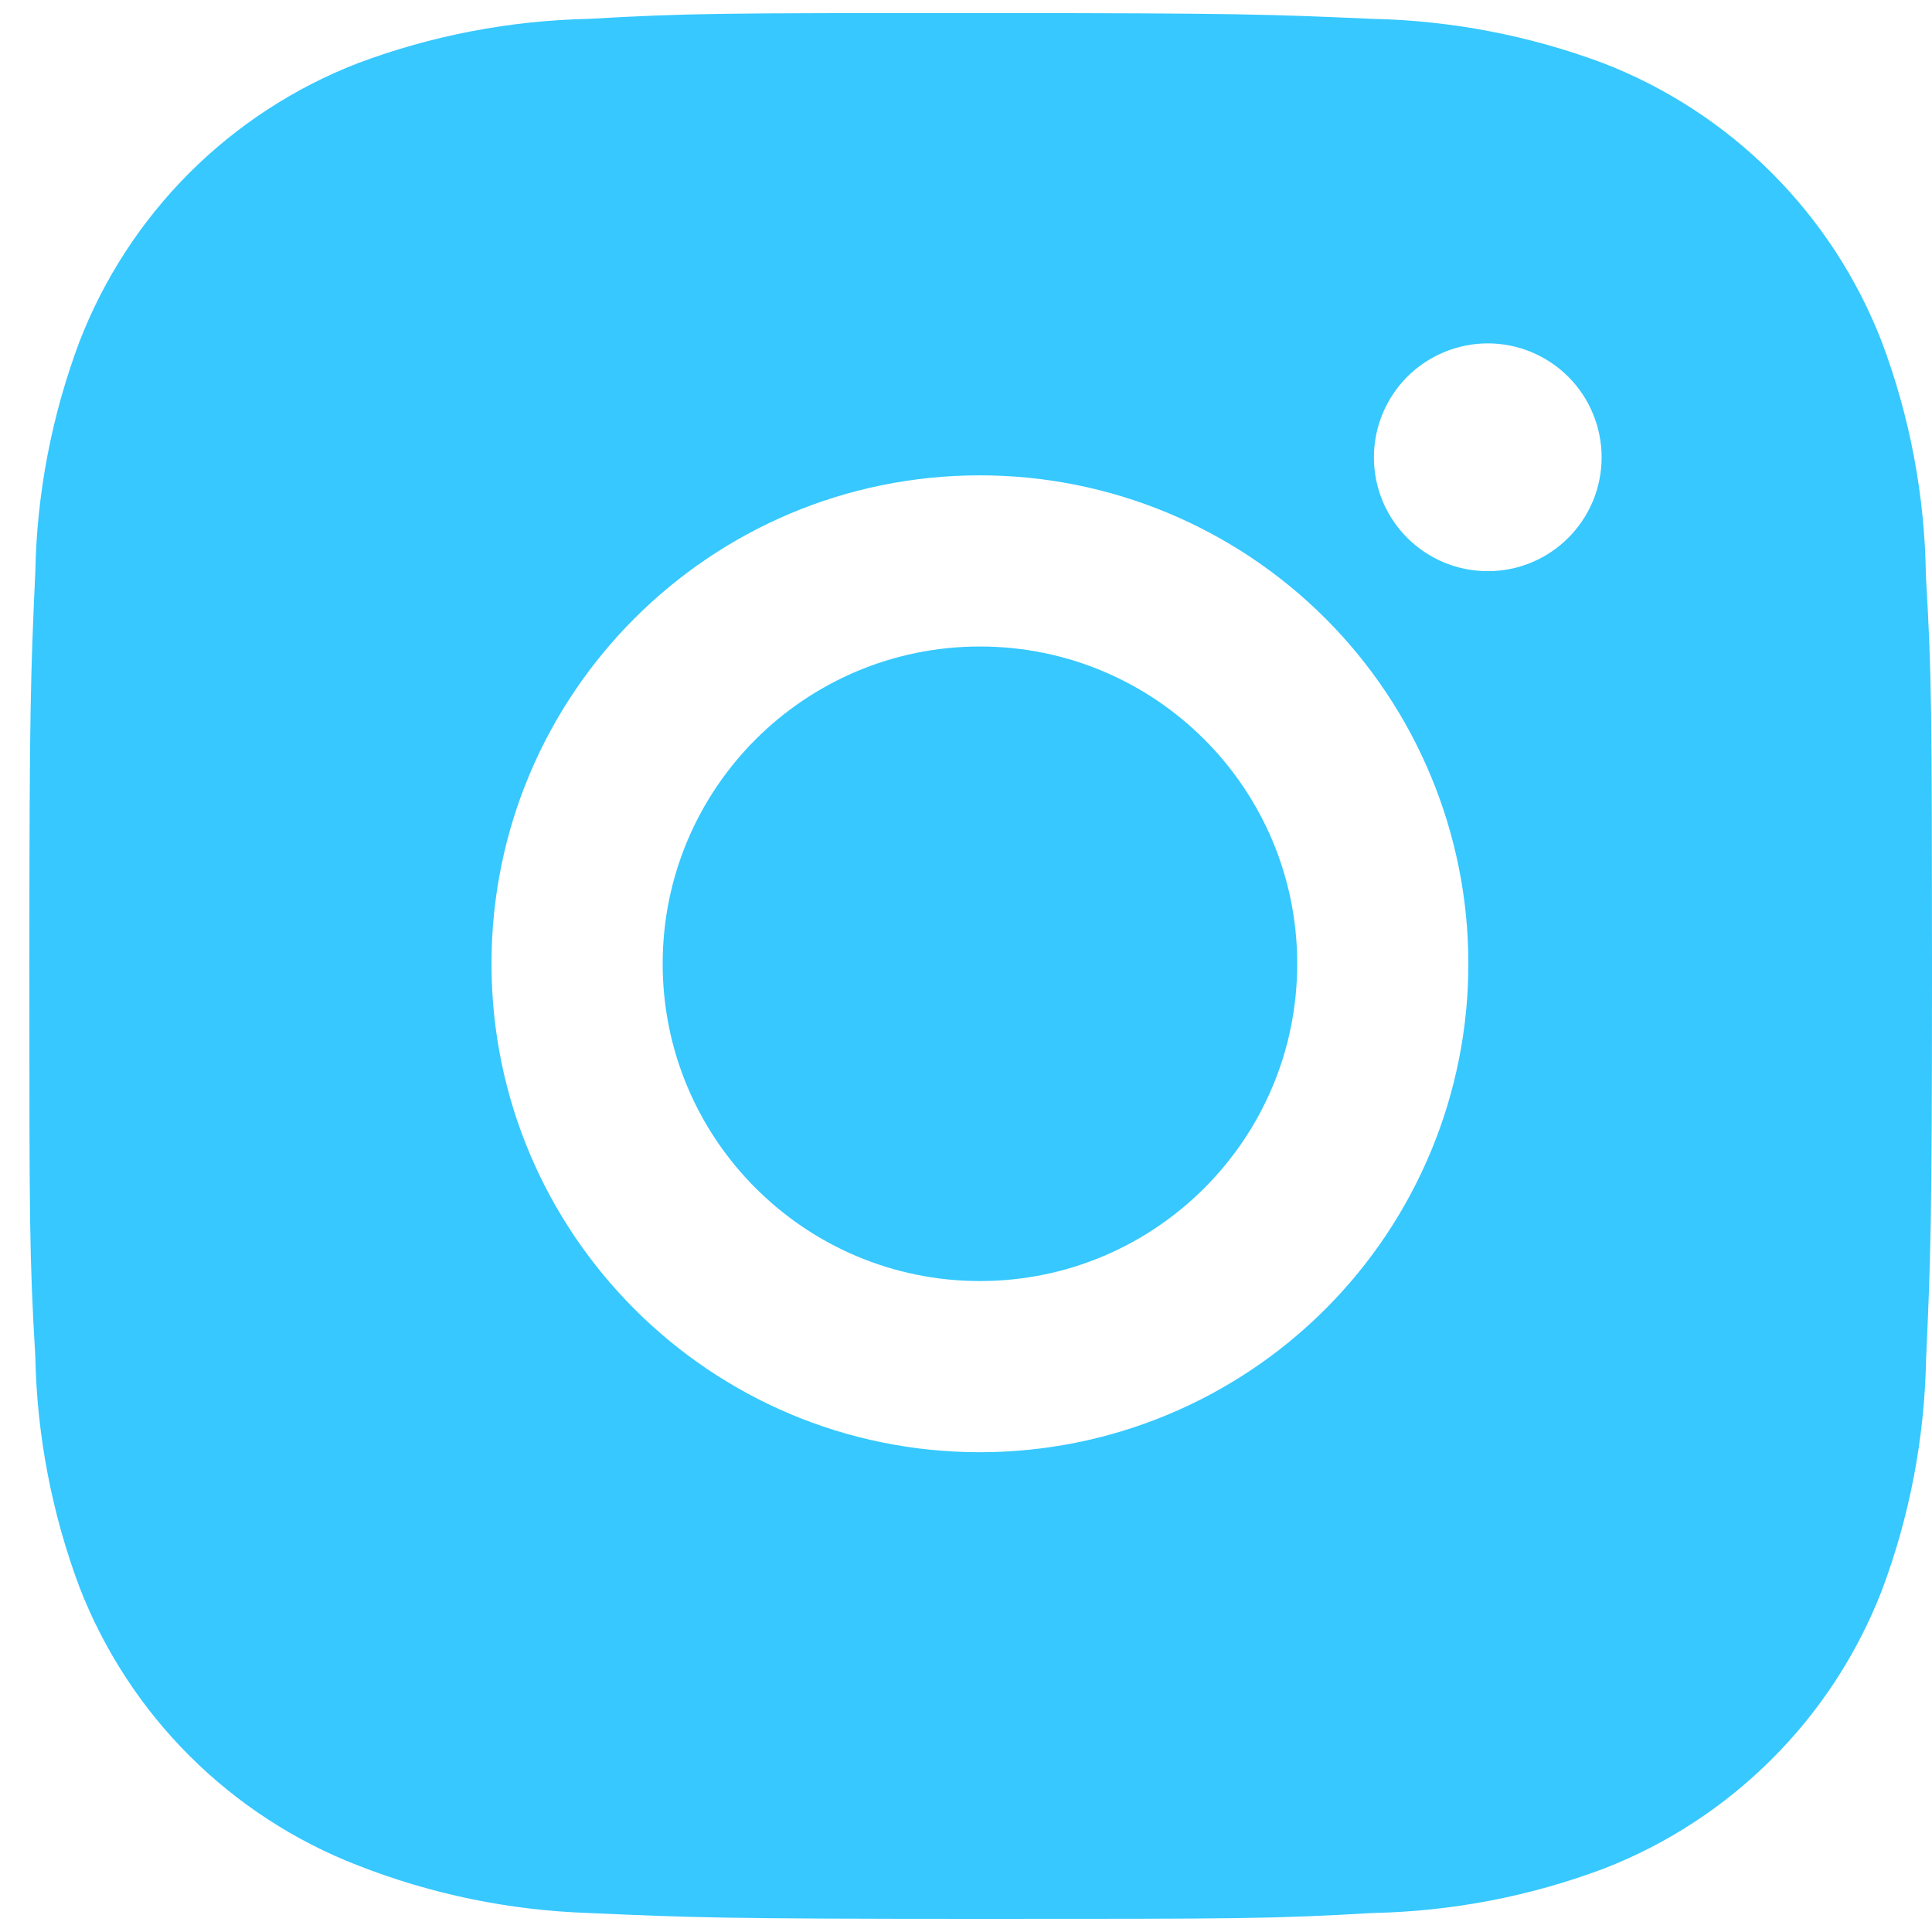
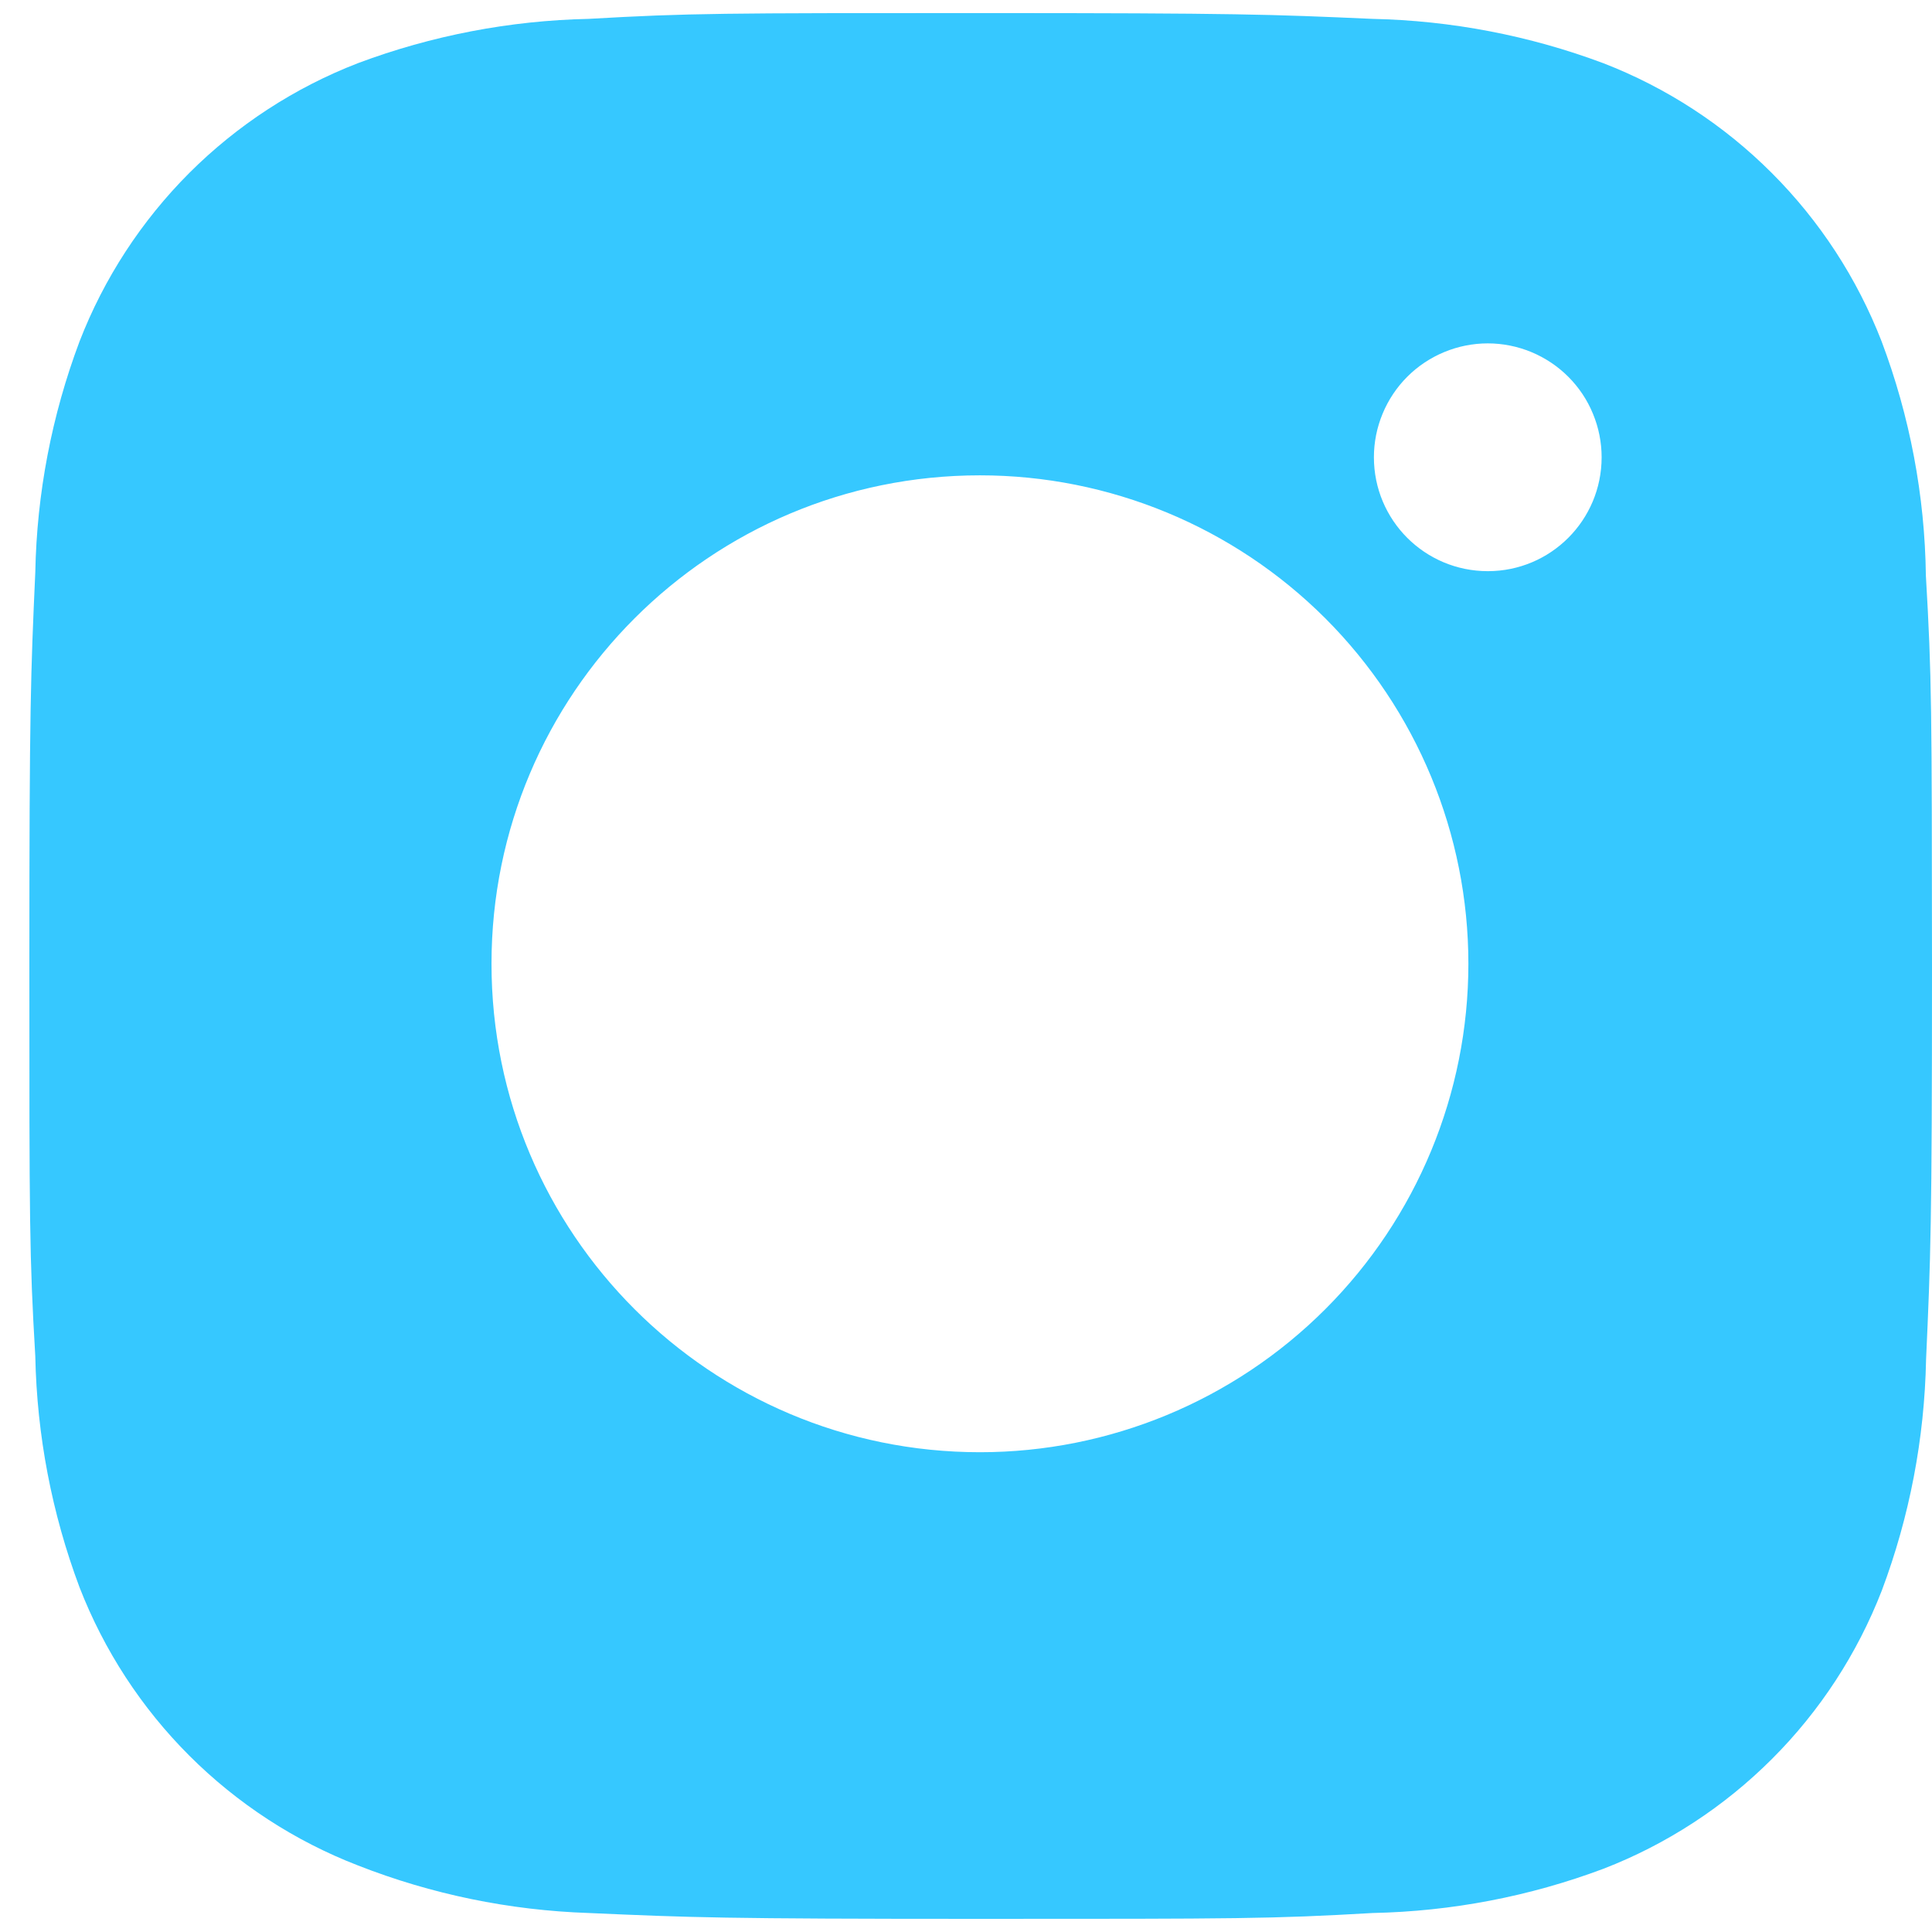
<svg xmlns="http://www.w3.org/2000/svg" width="30" height="30" viewBox="0 0 30 30" fill="none">
  <path d="M29.905 8.938C29.889 7.695 29.656 6.465 29.218 5.302C28.837 4.321 28.257 3.431 27.513 2.687C26.77 1.943 25.879 1.362 24.898 0.982C23.75 0.552 22.537 0.319 21.311 0.293C19.733 0.223 19.233 0.203 15.226 0.203C11.22 0.203 10.707 0.203 9.14 0.293C7.915 0.319 6.702 0.552 5.555 0.982C4.574 1.362 3.683 1.943 2.939 2.686C2.196 3.43 1.615 4.321 1.235 5.302C0.804 6.449 0.571 7.662 0.548 8.887C0.477 10.467 0.456 10.967 0.456 14.973C0.456 18.98 0.456 19.492 0.548 21.06C0.573 22.287 0.804 23.498 1.235 24.648C1.616 25.629 2.197 26.52 2.941 27.263C3.685 28.006 4.576 28.587 5.557 28.966C6.701 29.415 7.913 29.664 9.141 29.705C10.721 29.775 11.222 29.796 15.228 29.796C19.235 29.796 19.748 29.796 21.315 29.705C22.541 29.68 23.753 29.448 24.901 29.017C25.882 28.637 26.772 28.056 27.516 27.312C28.26 26.569 28.84 25.678 29.221 24.697C29.652 23.549 29.884 22.338 29.908 21.109C29.979 19.531 30 19.031 30 15.023C29.997 11.016 29.997 10.508 29.905 8.938ZM15.217 22.55C11.027 22.55 7.632 19.155 7.632 14.965C7.632 10.775 11.027 7.381 15.217 7.381C17.228 7.381 19.157 8.18 20.58 9.602C22.002 11.025 22.801 12.954 22.801 14.965C22.801 16.977 22.002 18.906 20.58 20.328C19.157 21.751 17.228 22.55 15.217 22.55ZM23.103 8.869C22.124 8.869 21.334 8.078 21.334 7.1C21.334 6.868 21.38 6.638 21.469 6.424C21.558 6.209 21.688 6.014 21.852 5.85C22.016 5.686 22.211 5.556 22.426 5.467C22.64 5.378 22.87 5.332 23.102 5.332C23.334 5.332 23.564 5.378 23.779 5.467C23.993 5.556 24.188 5.686 24.352 5.85C24.516 6.014 24.647 6.209 24.735 6.424C24.824 6.638 24.87 6.868 24.87 7.1C24.87 8.078 24.079 8.869 23.103 8.869Z" fill="#36C8FF" />
-   <path d="M15.217 19.892C17.938 19.892 20.143 17.686 20.143 14.965C20.143 12.244 17.938 10.039 15.217 10.039C12.496 10.039 10.29 12.244 10.29 14.965C10.29 17.686 12.496 19.892 15.217 19.892Z" fill="#36C8FF" />
</svg>